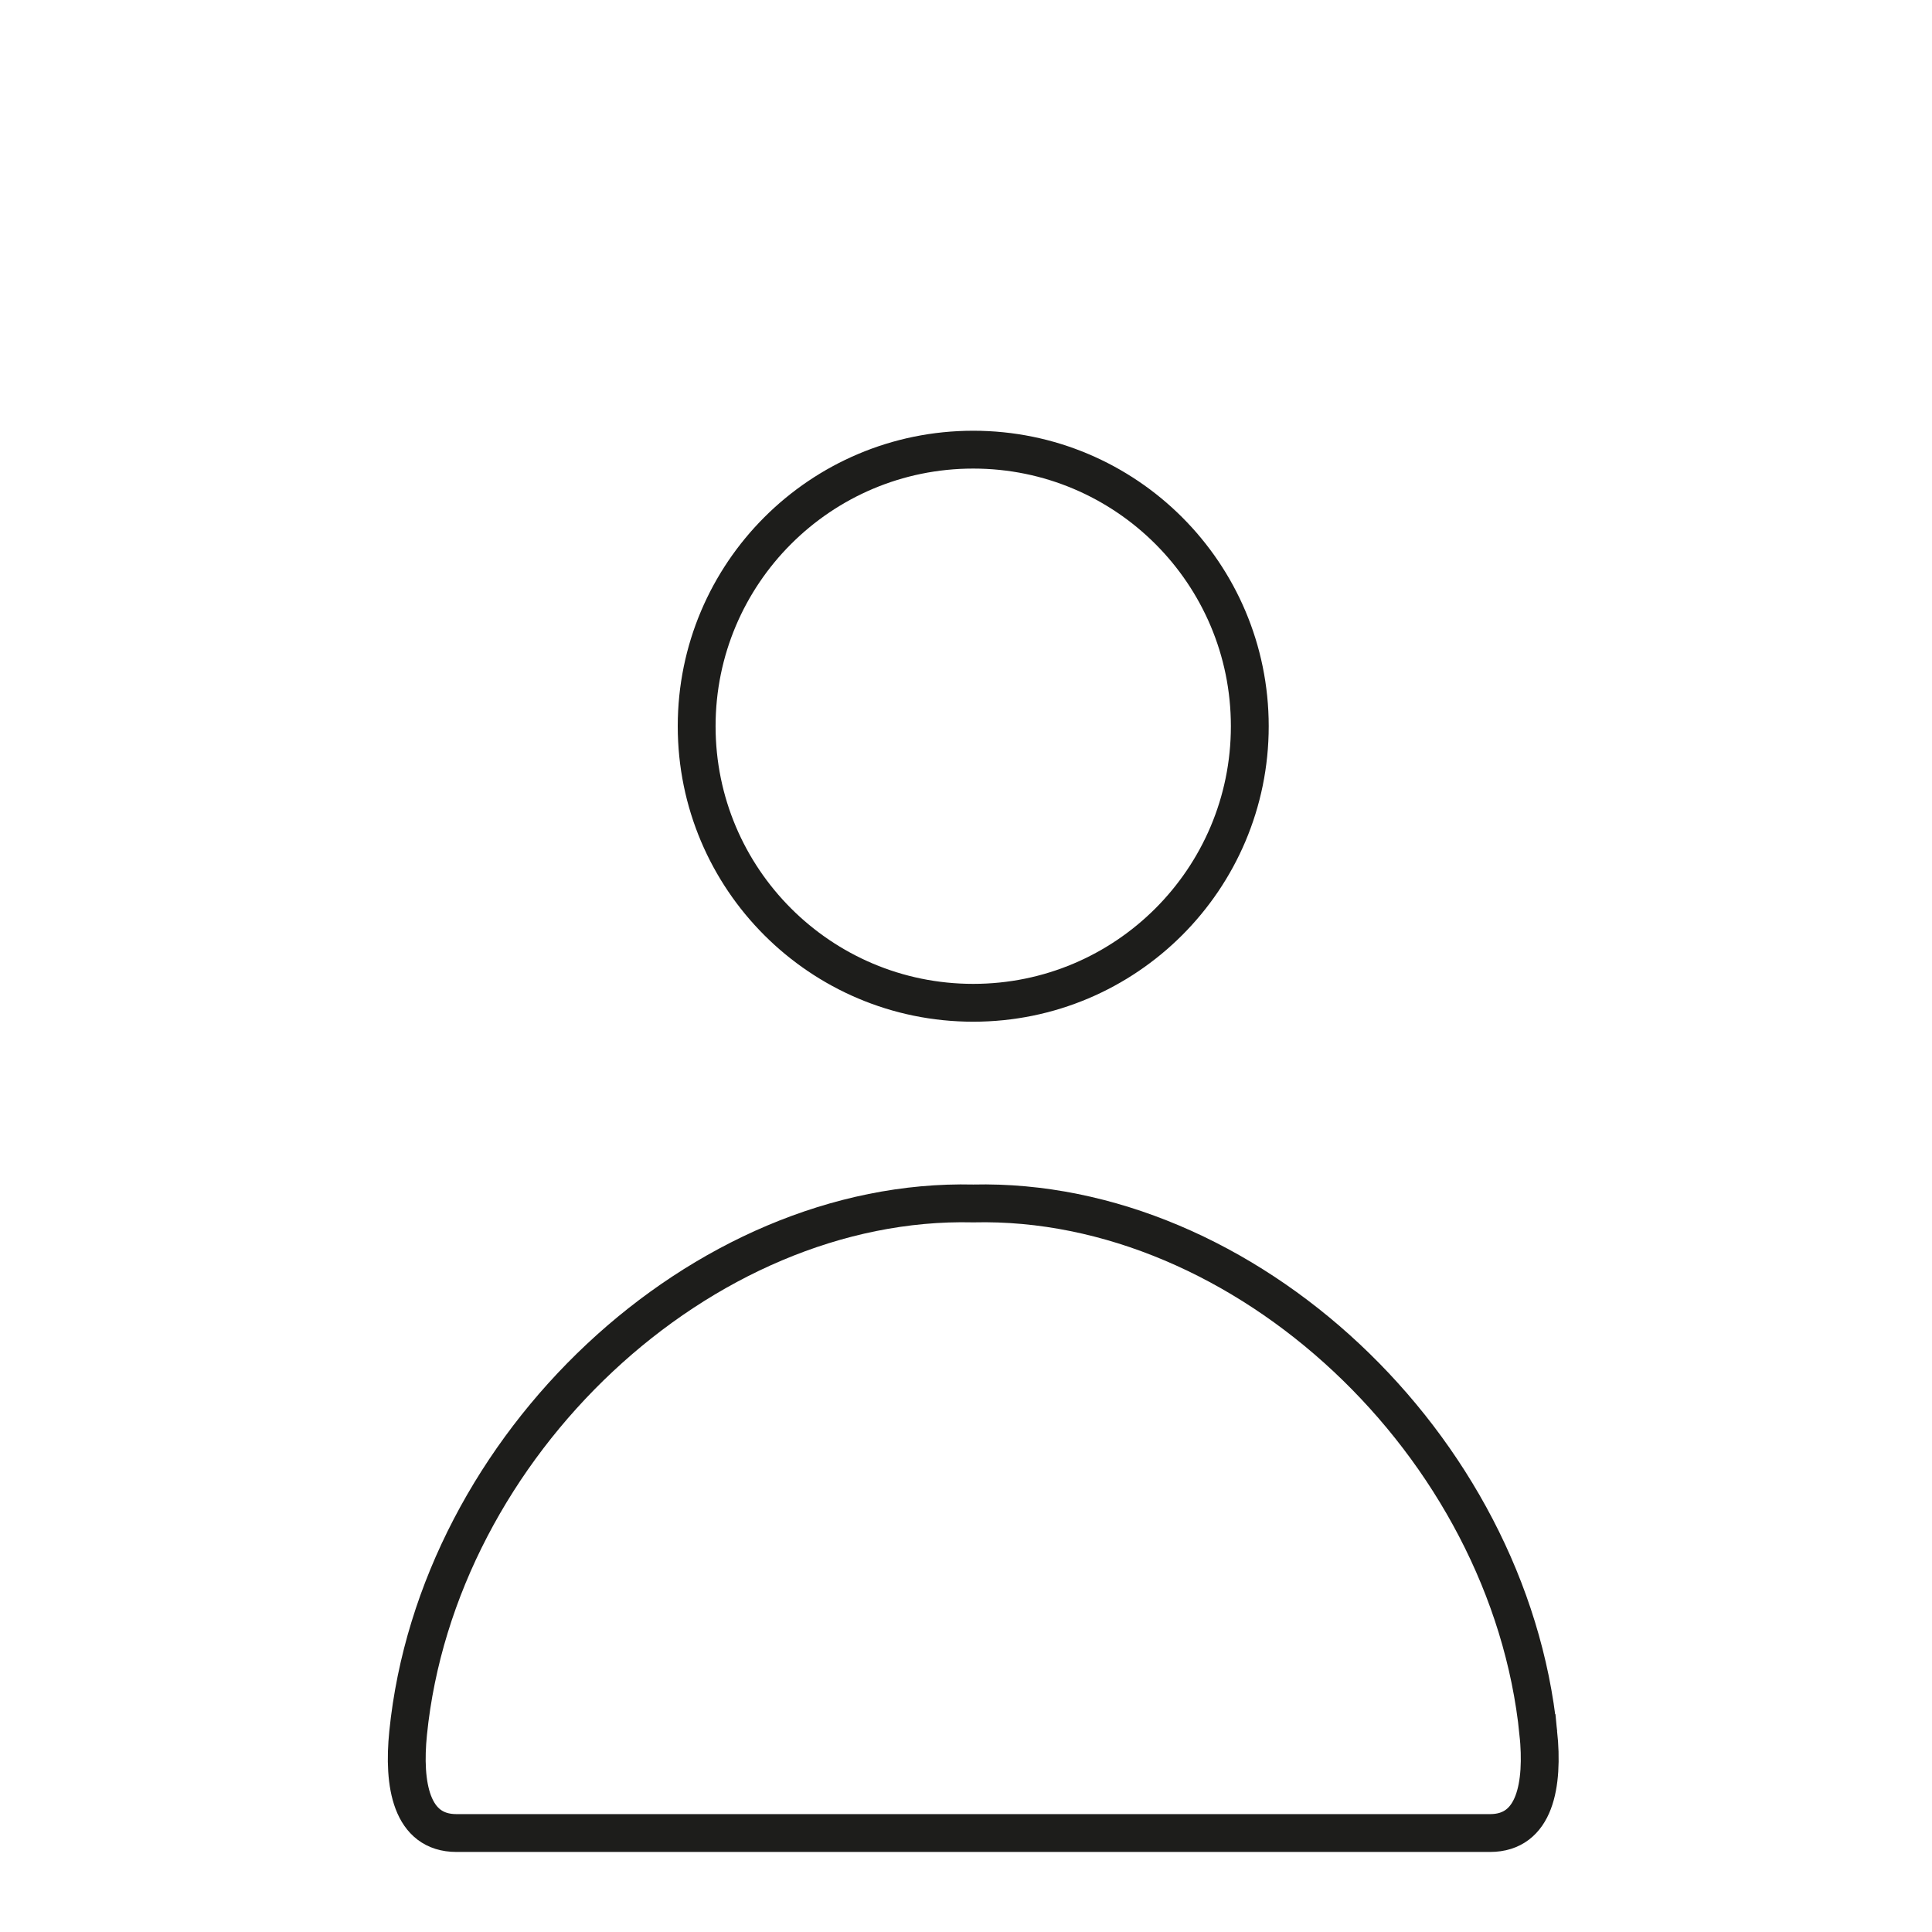
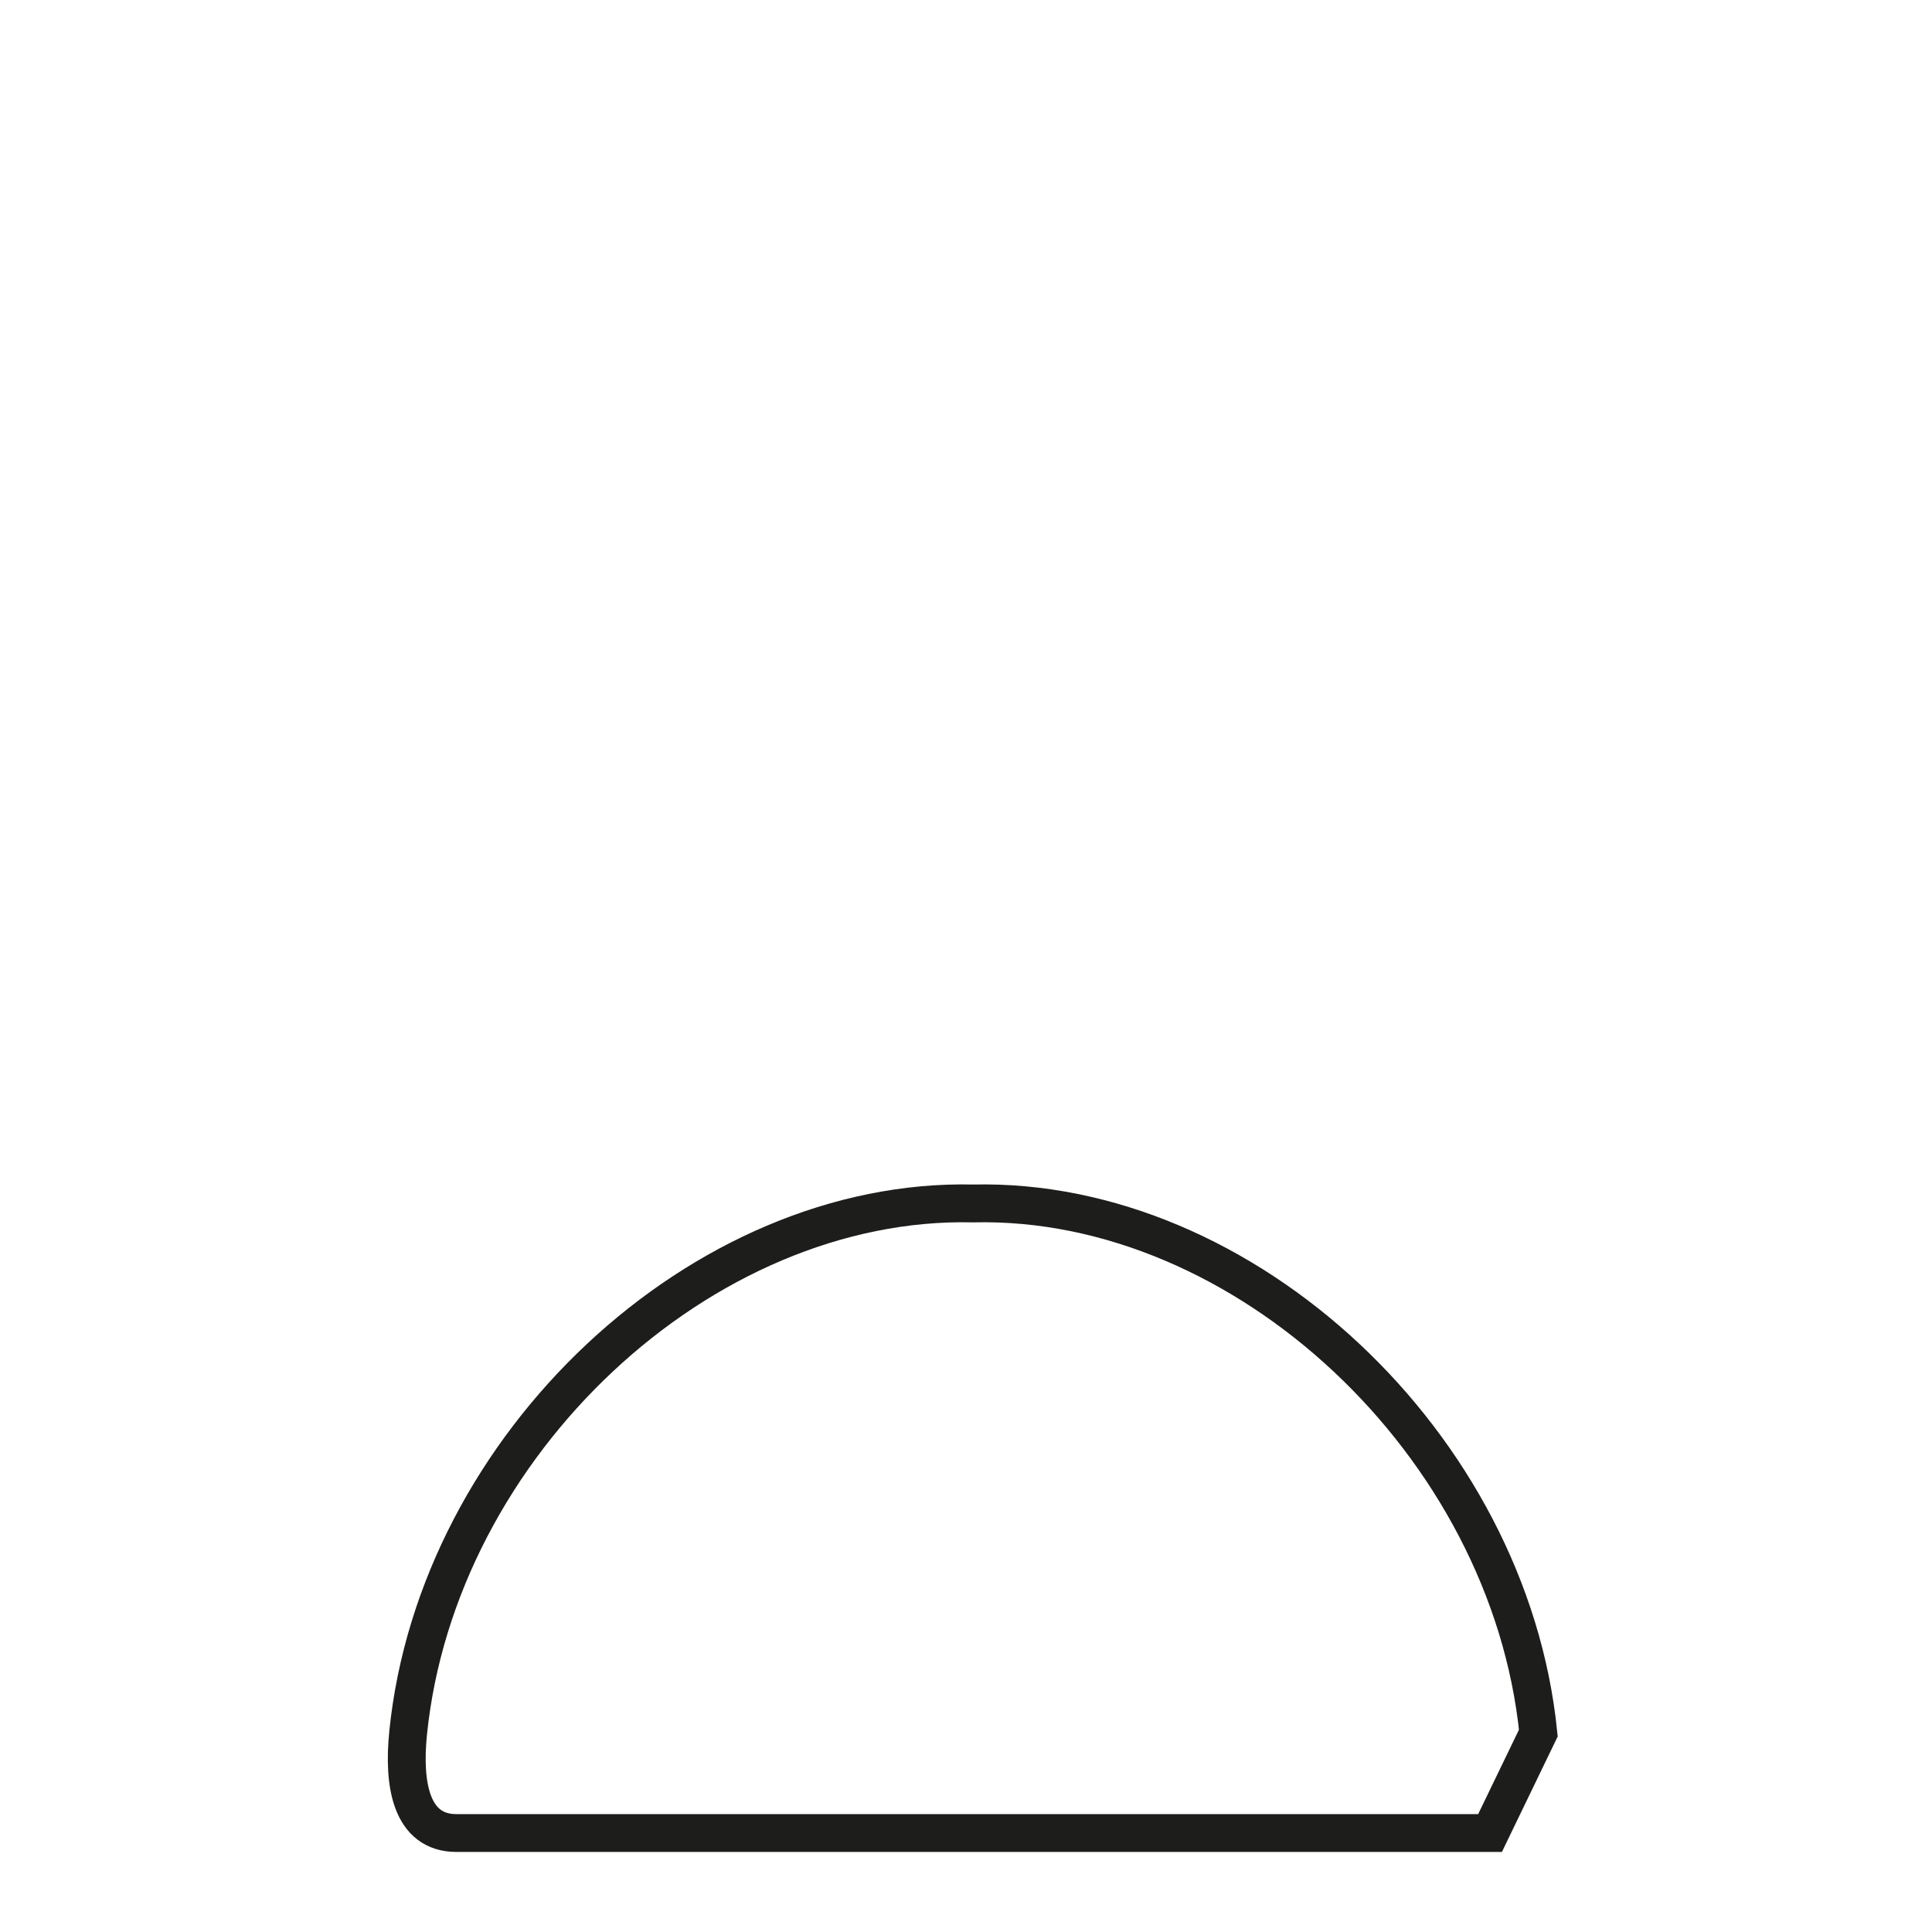
<svg xmlns="http://www.w3.org/2000/svg" id="Calque_1" data-name="Calque 1" viewBox="0 0 1200 1200">
  <defs>
    <style>
      .cls-1 {
        fill: none;
        stroke: #1d1d1b;
        stroke-miterlimit: 10;
        stroke-width: 23.5px;
      }
    </style>
  </defs>
-   <circle class="cls-1" cx="604.49" cy="451.07" r="171.78" />
-   <path class="cls-1" d="M955.49,1076.44c-18.11-179.12-182.55-332.91-351-328.96-168.45-3.95-332.9,149.83-351,328.96-3.23,31.95,1.85,62.09,30.01,62.09h641.99c28.16,0,33.24-30.14,30.01-62.09Z" />
+   <path class="cls-1" d="M955.49,1076.44c-18.11-179.12-182.55-332.91-351-328.96-168.45-3.95-332.9,149.83-351,328.96-3.23,31.95,1.85,62.09,30.01,62.09h641.99Z" />
</svg>